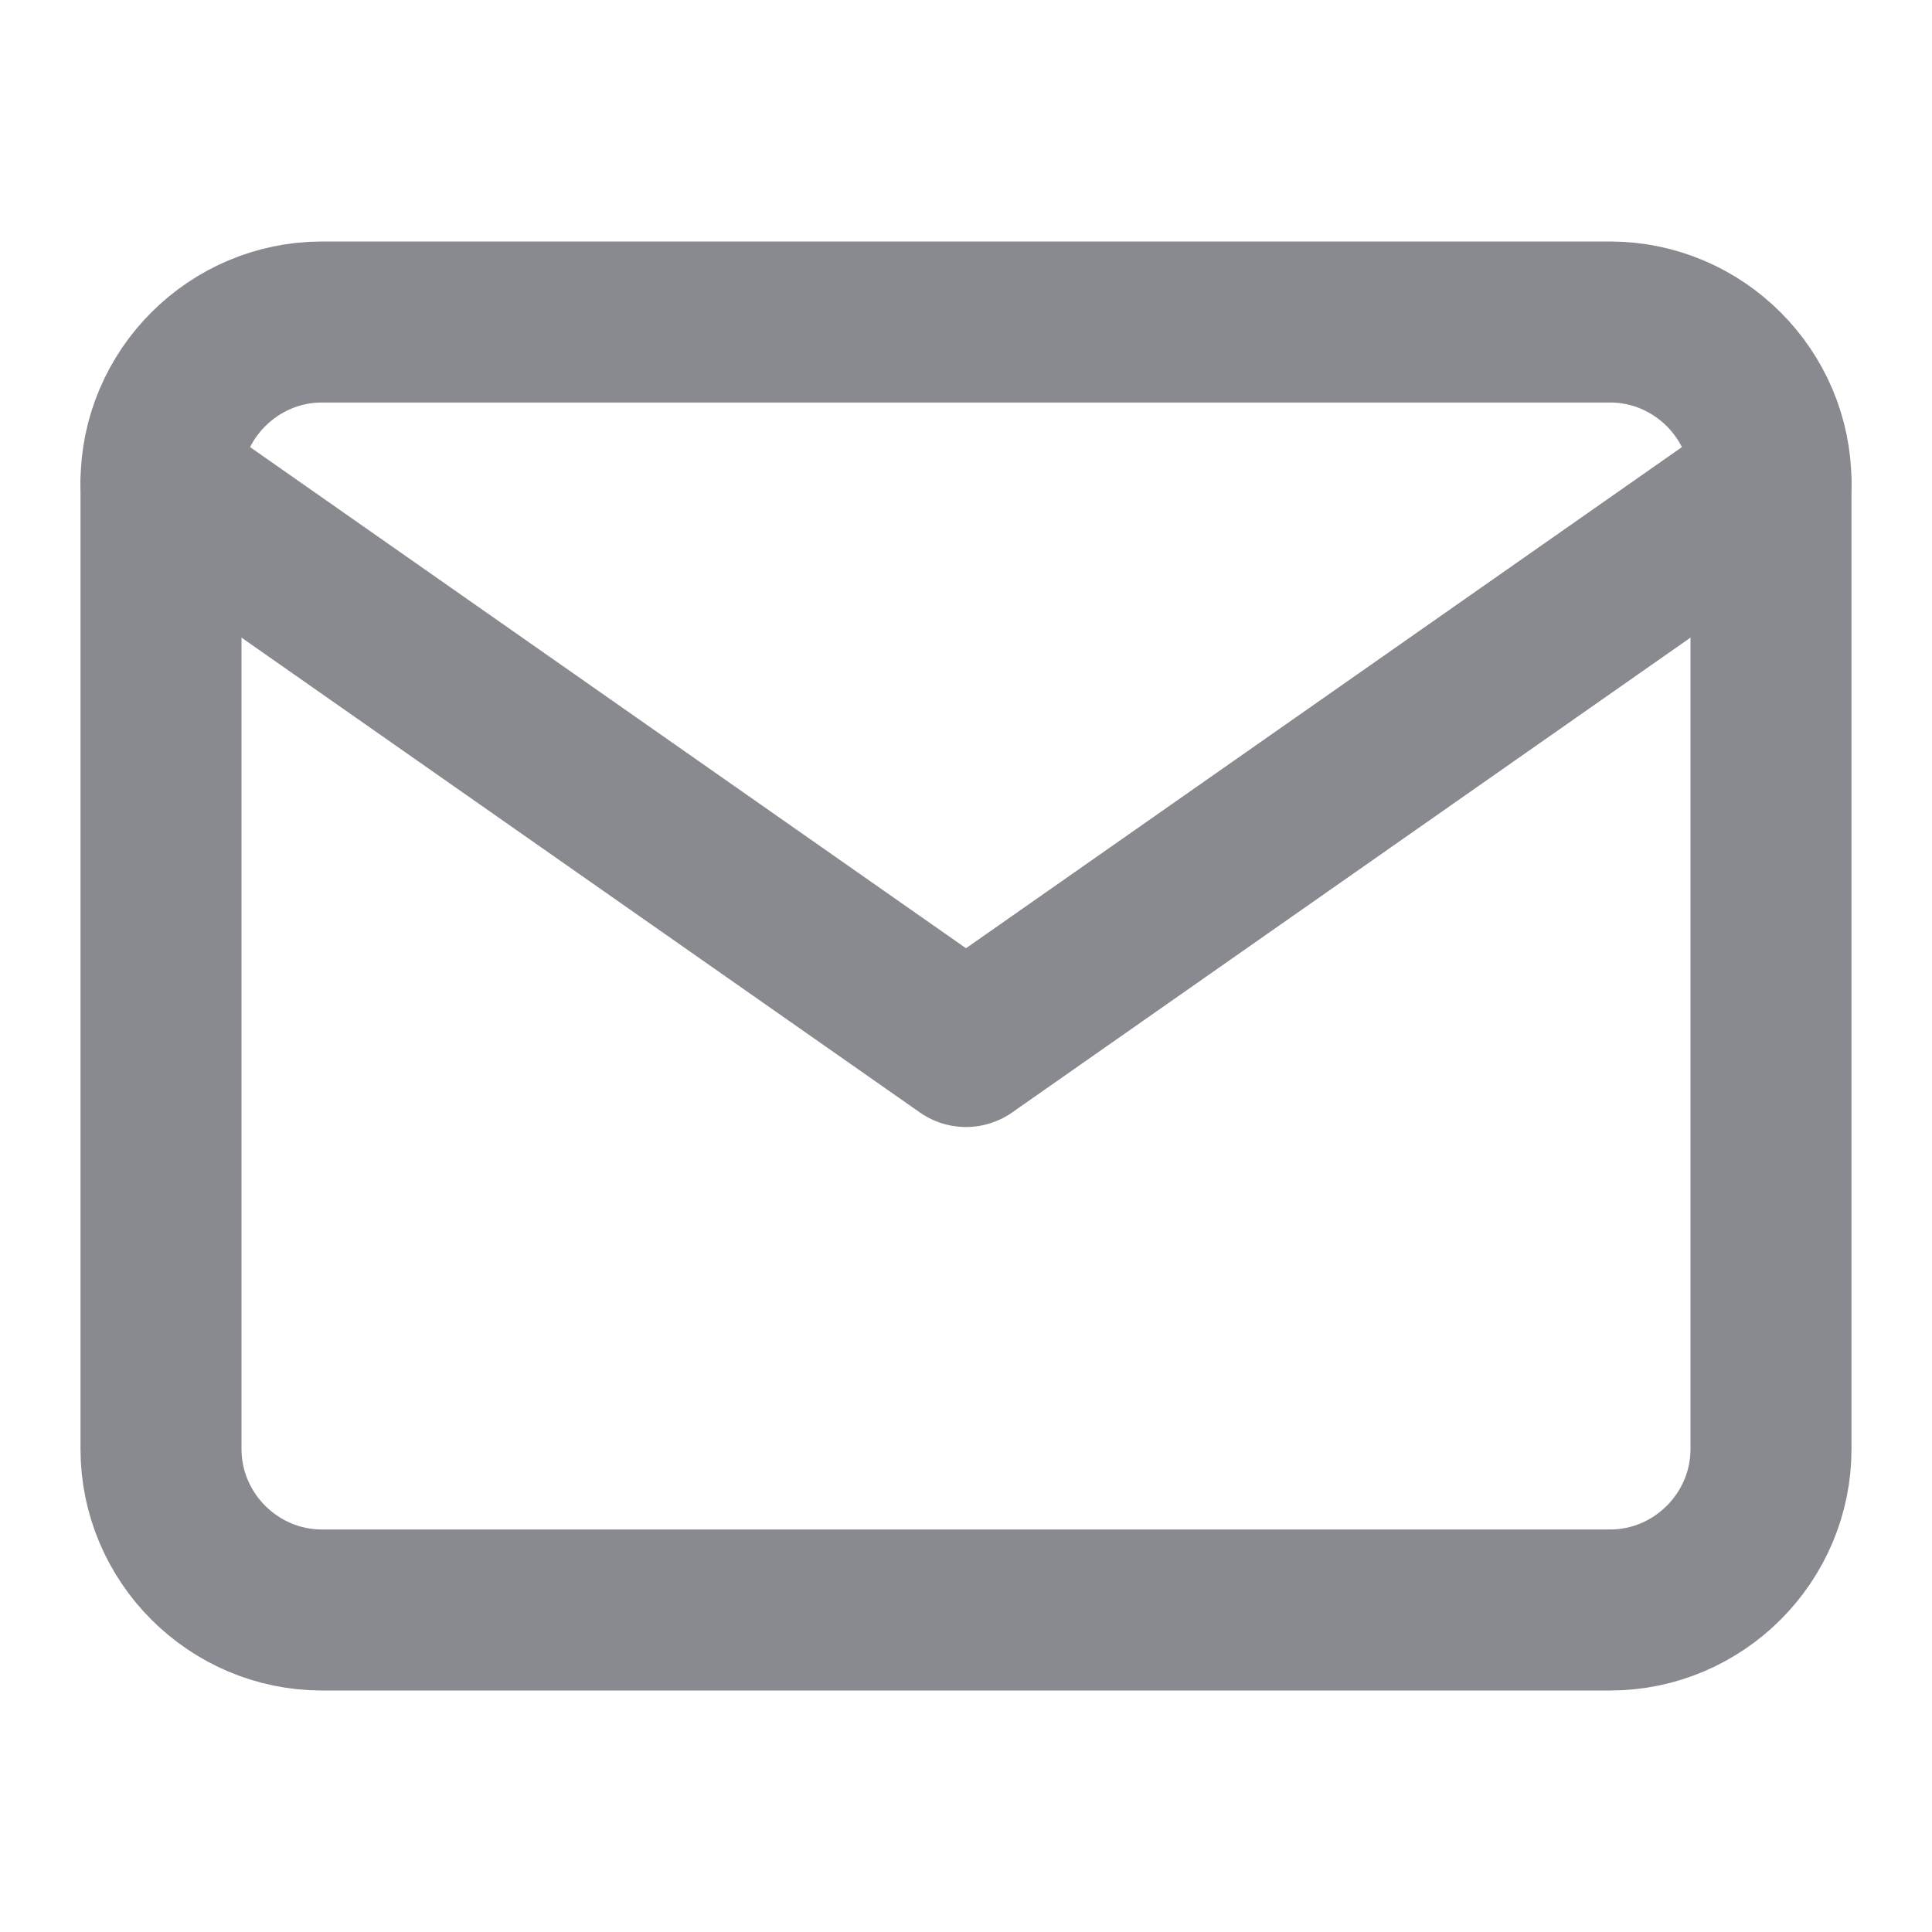
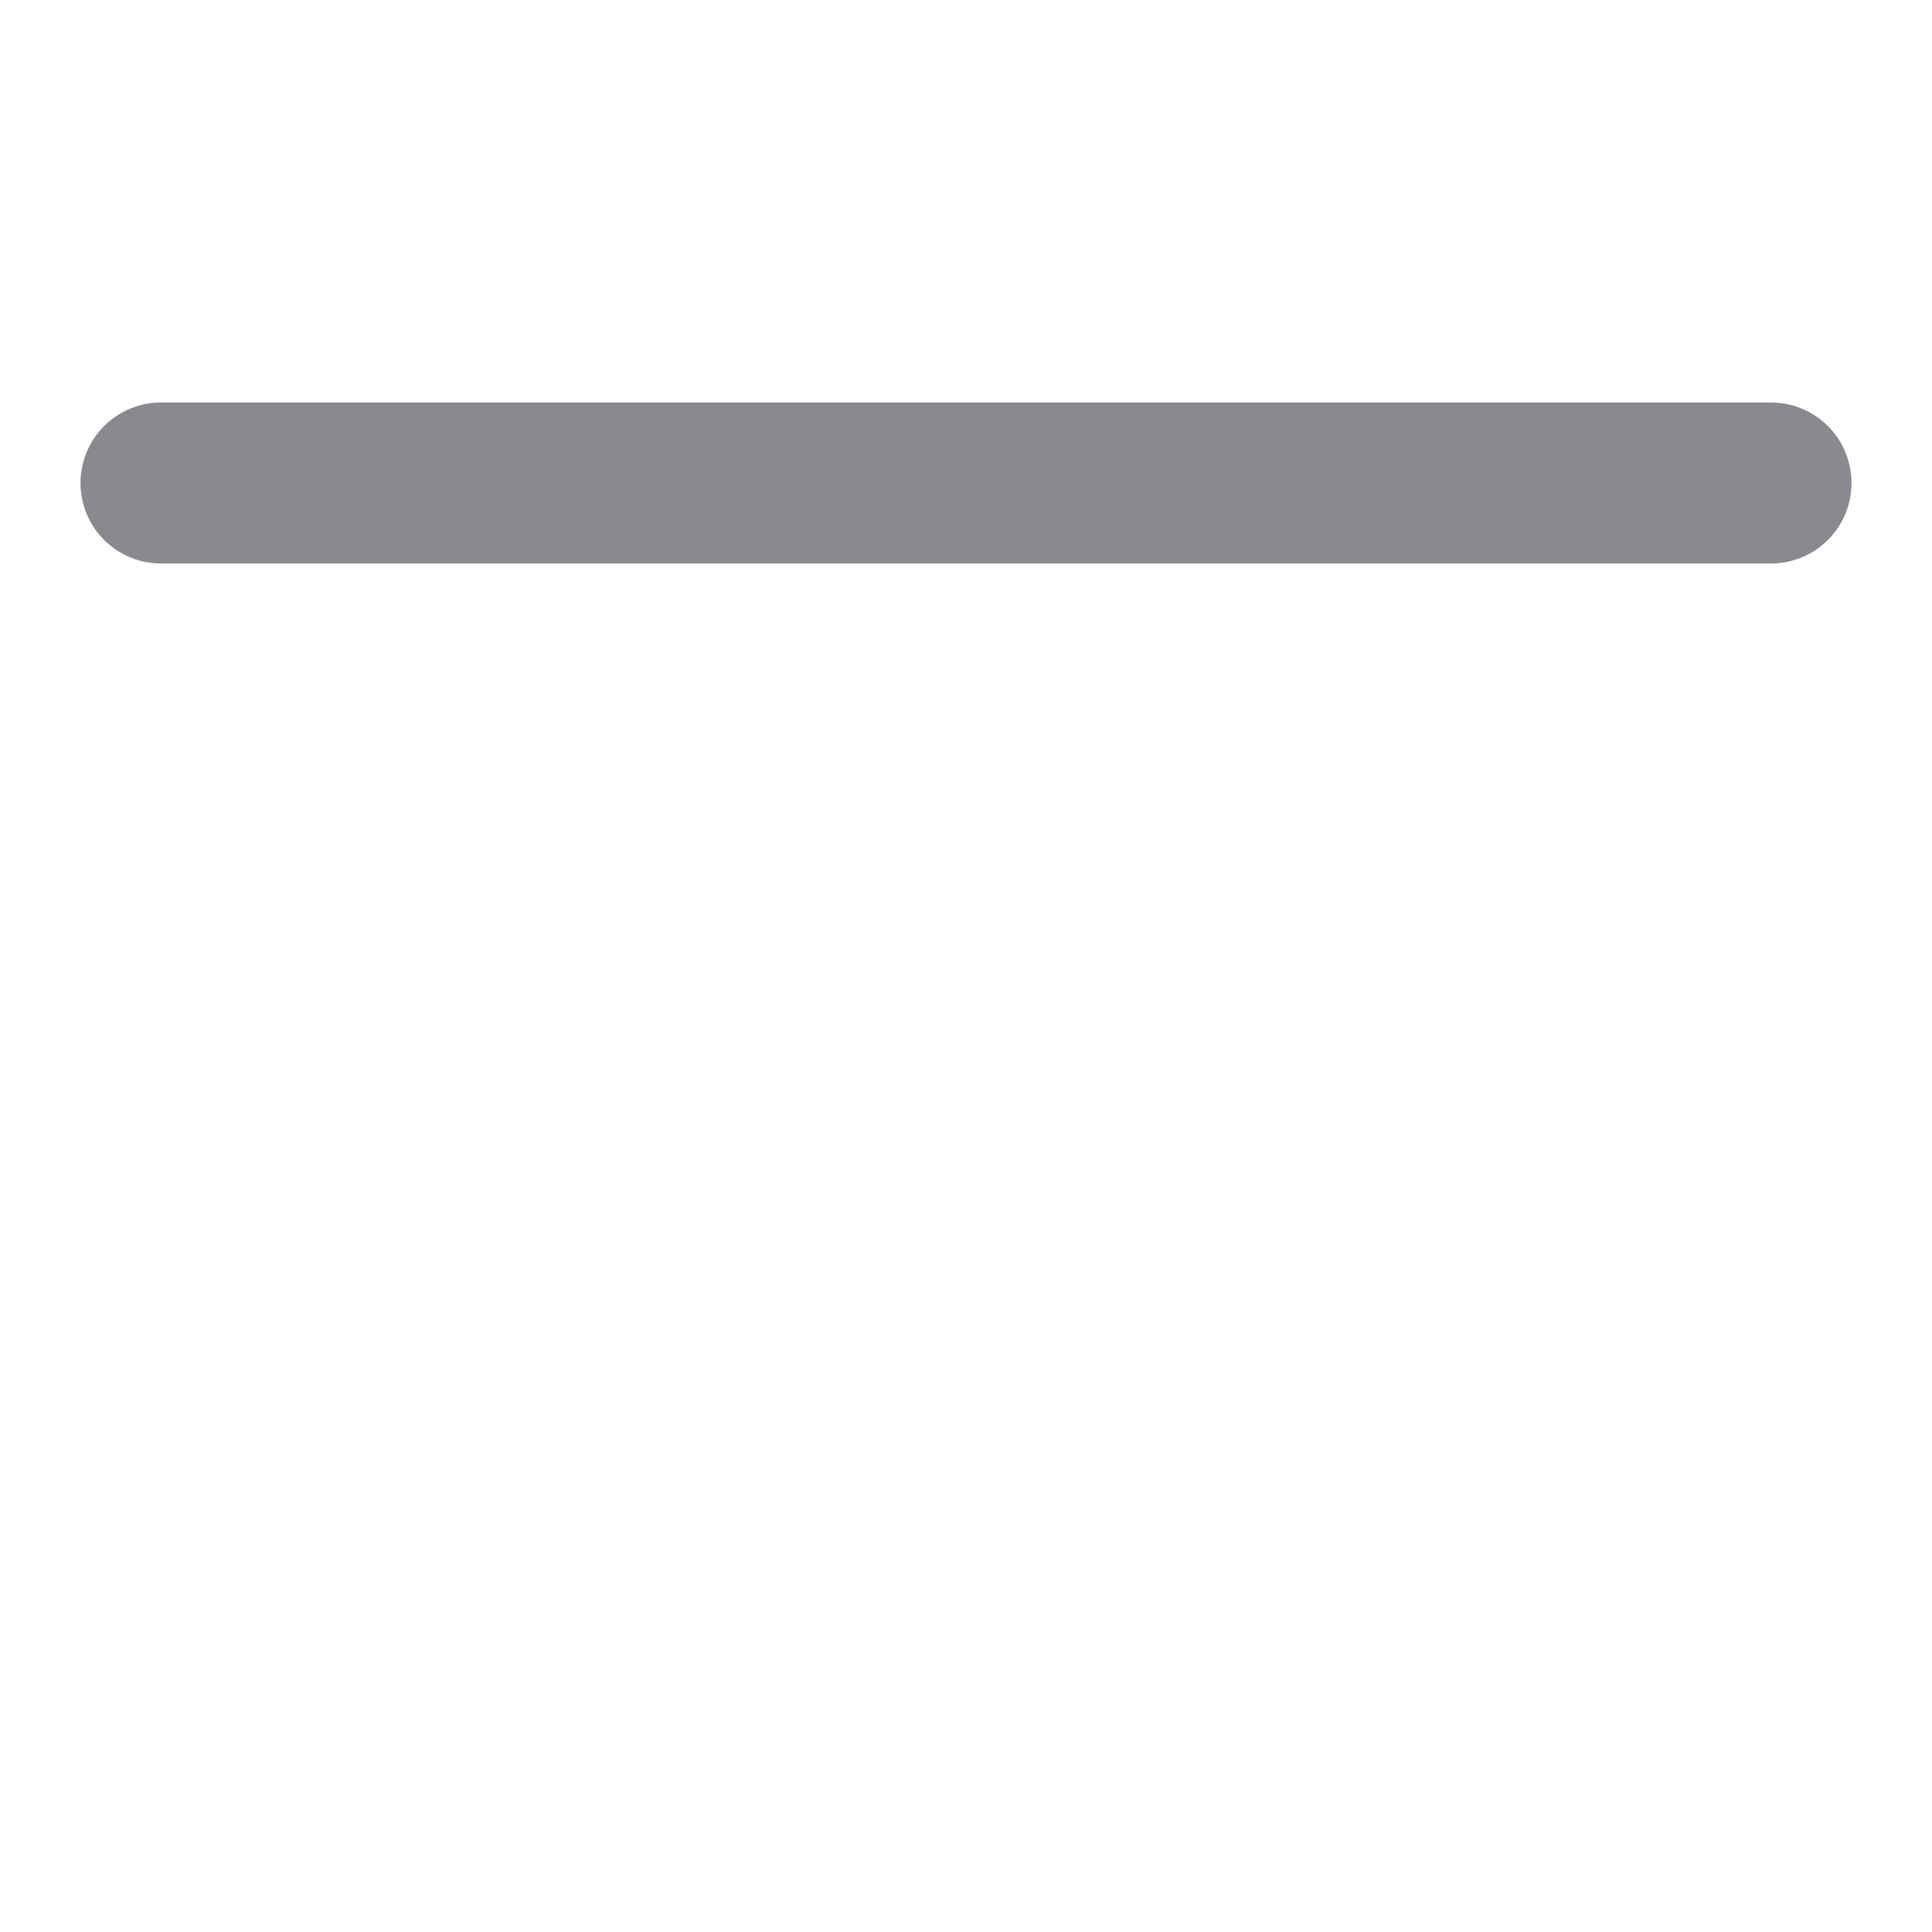
<svg xmlns="http://www.w3.org/2000/svg" width="24" height="24" viewBox="0 0 24 24" fill="none">
-   <path d="M4 4H20C21.1 4 22 4.9 22 6V18C22 19.1 21.1 20 20 20H4C2.9 20 2 19.1 2 18V6C2 4.9 2.9 4 4 4Z" stroke="#888A8F" stroke-width="2" stroke-linecap="round" stroke-linejoin="round" />
-   <path d="M22 6L12 13L2 6" stroke="#888A8F" stroke-width="2" stroke-linecap="round" stroke-linejoin="round" />
+   <path d="M22 6L2 6" stroke="#888A8F" stroke-width="2" stroke-linecap="round" stroke-linejoin="round" />
</svg>